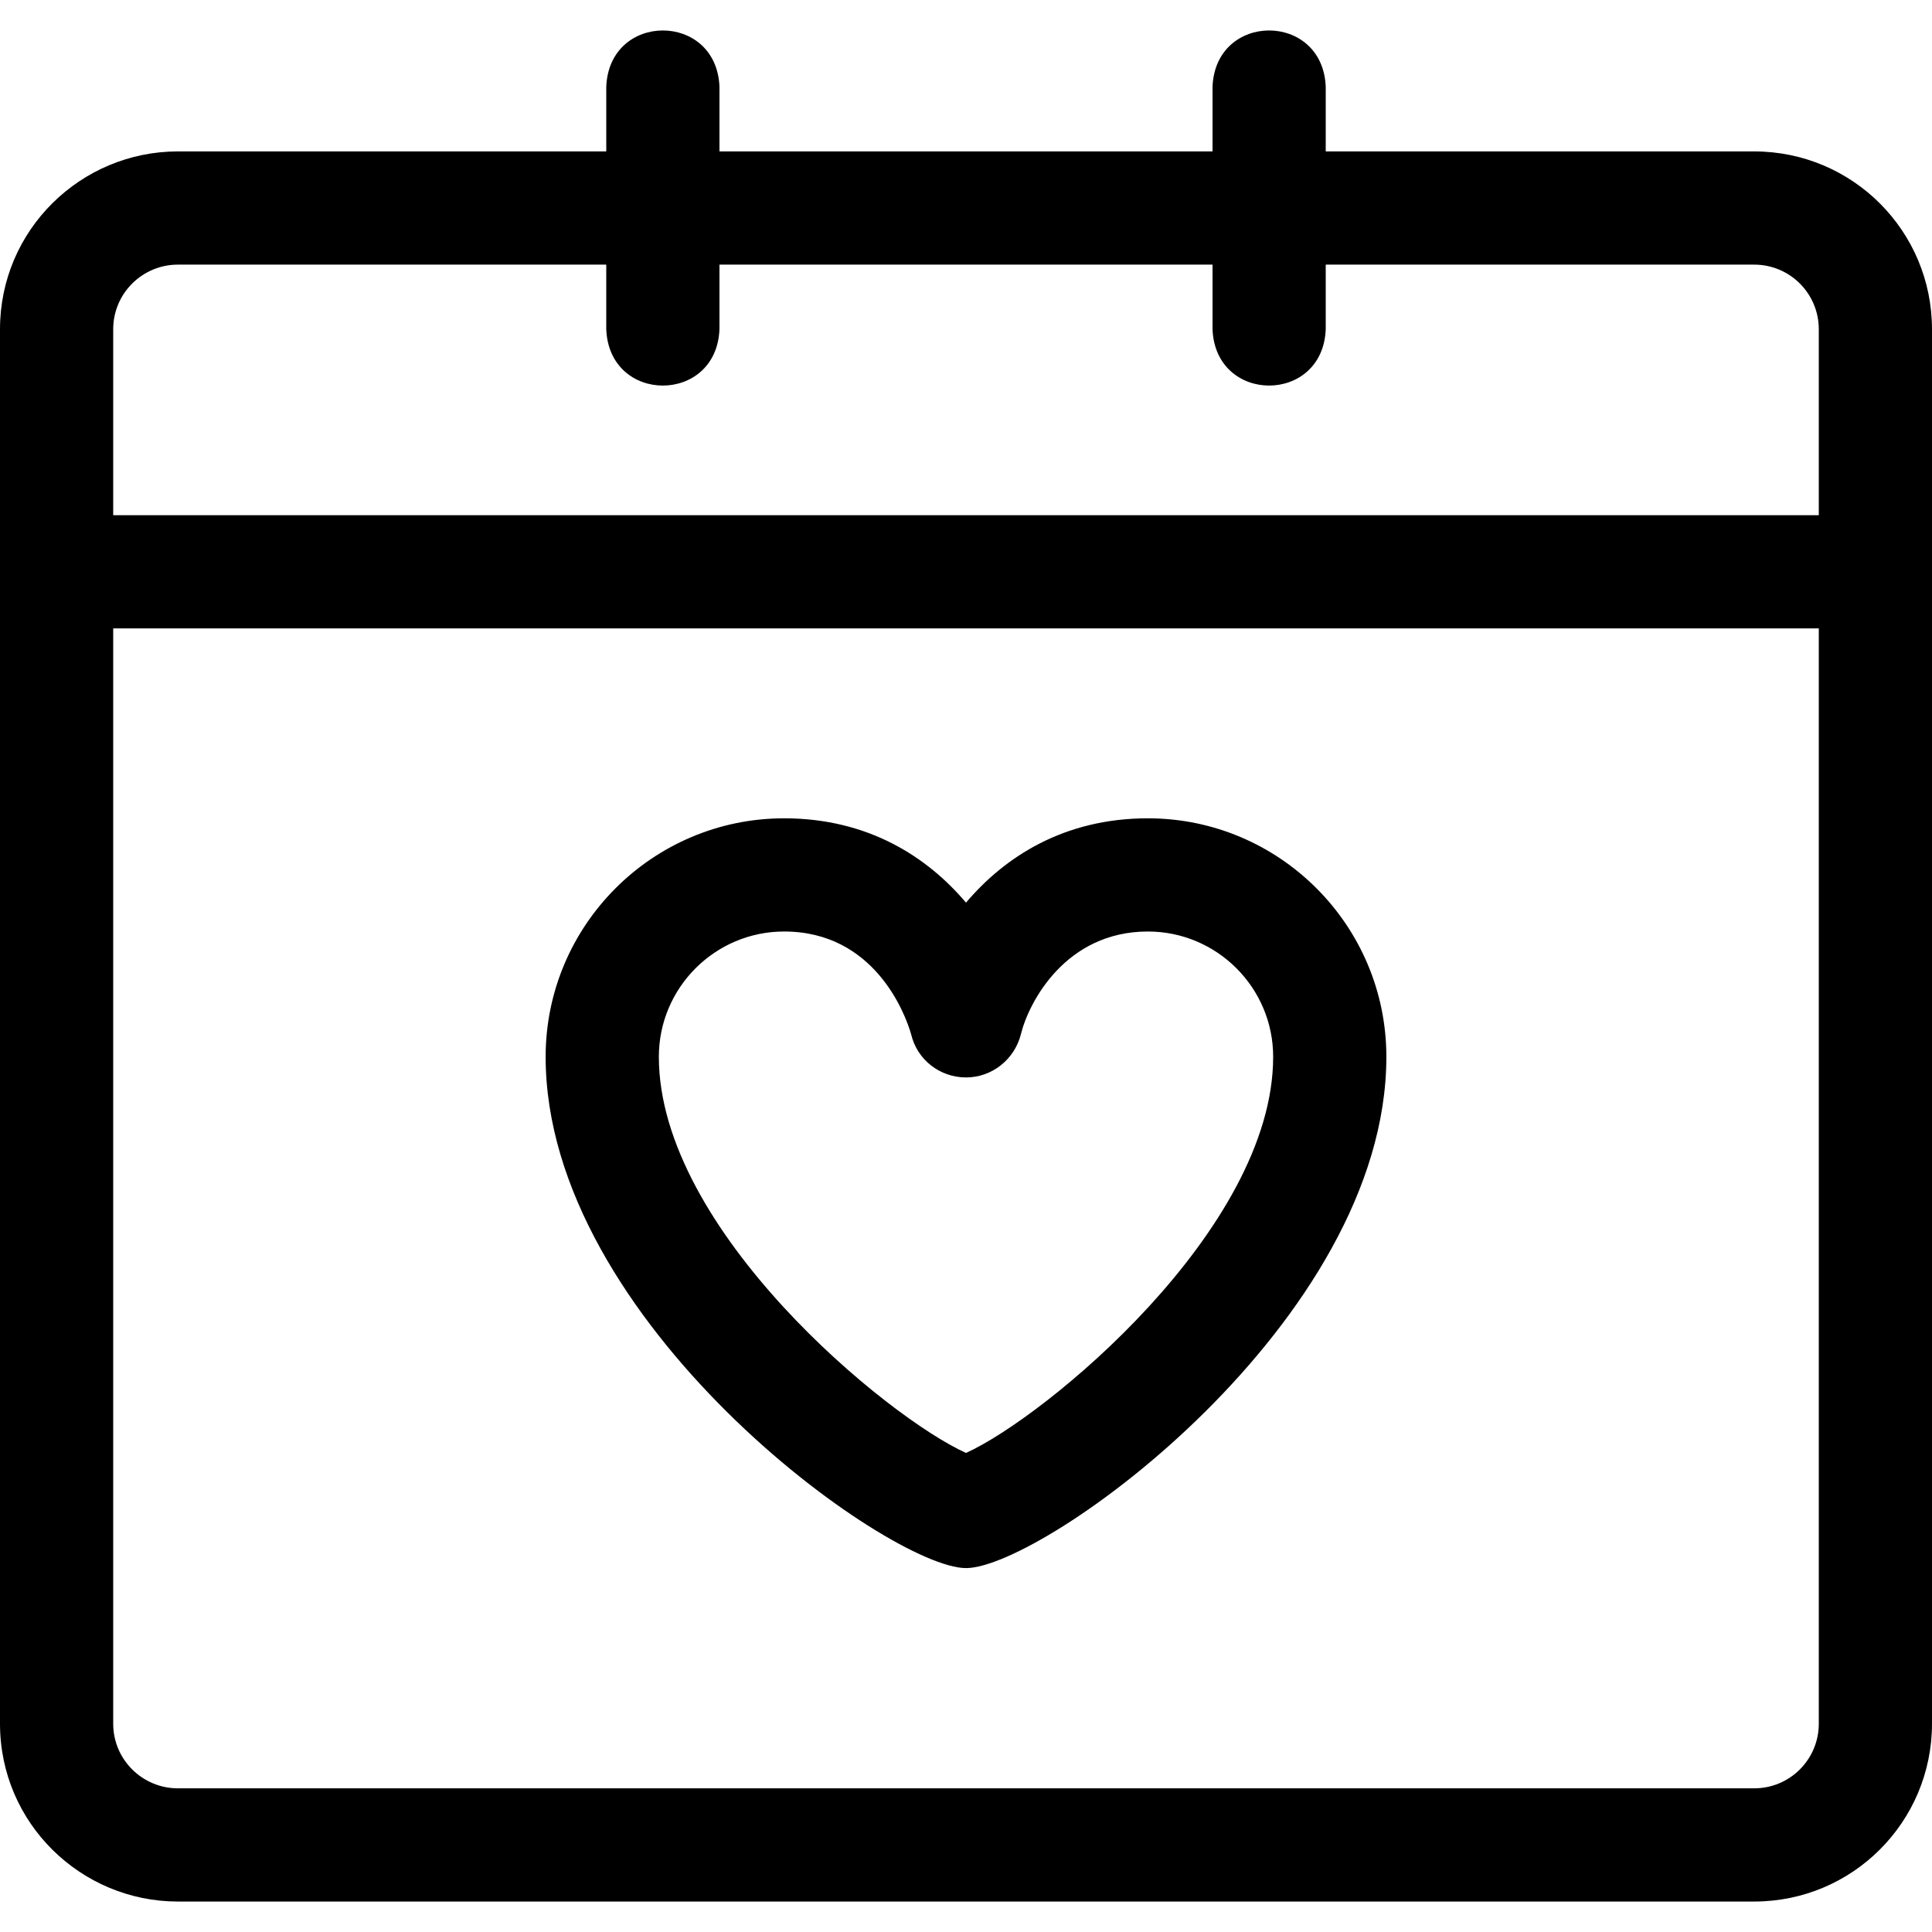
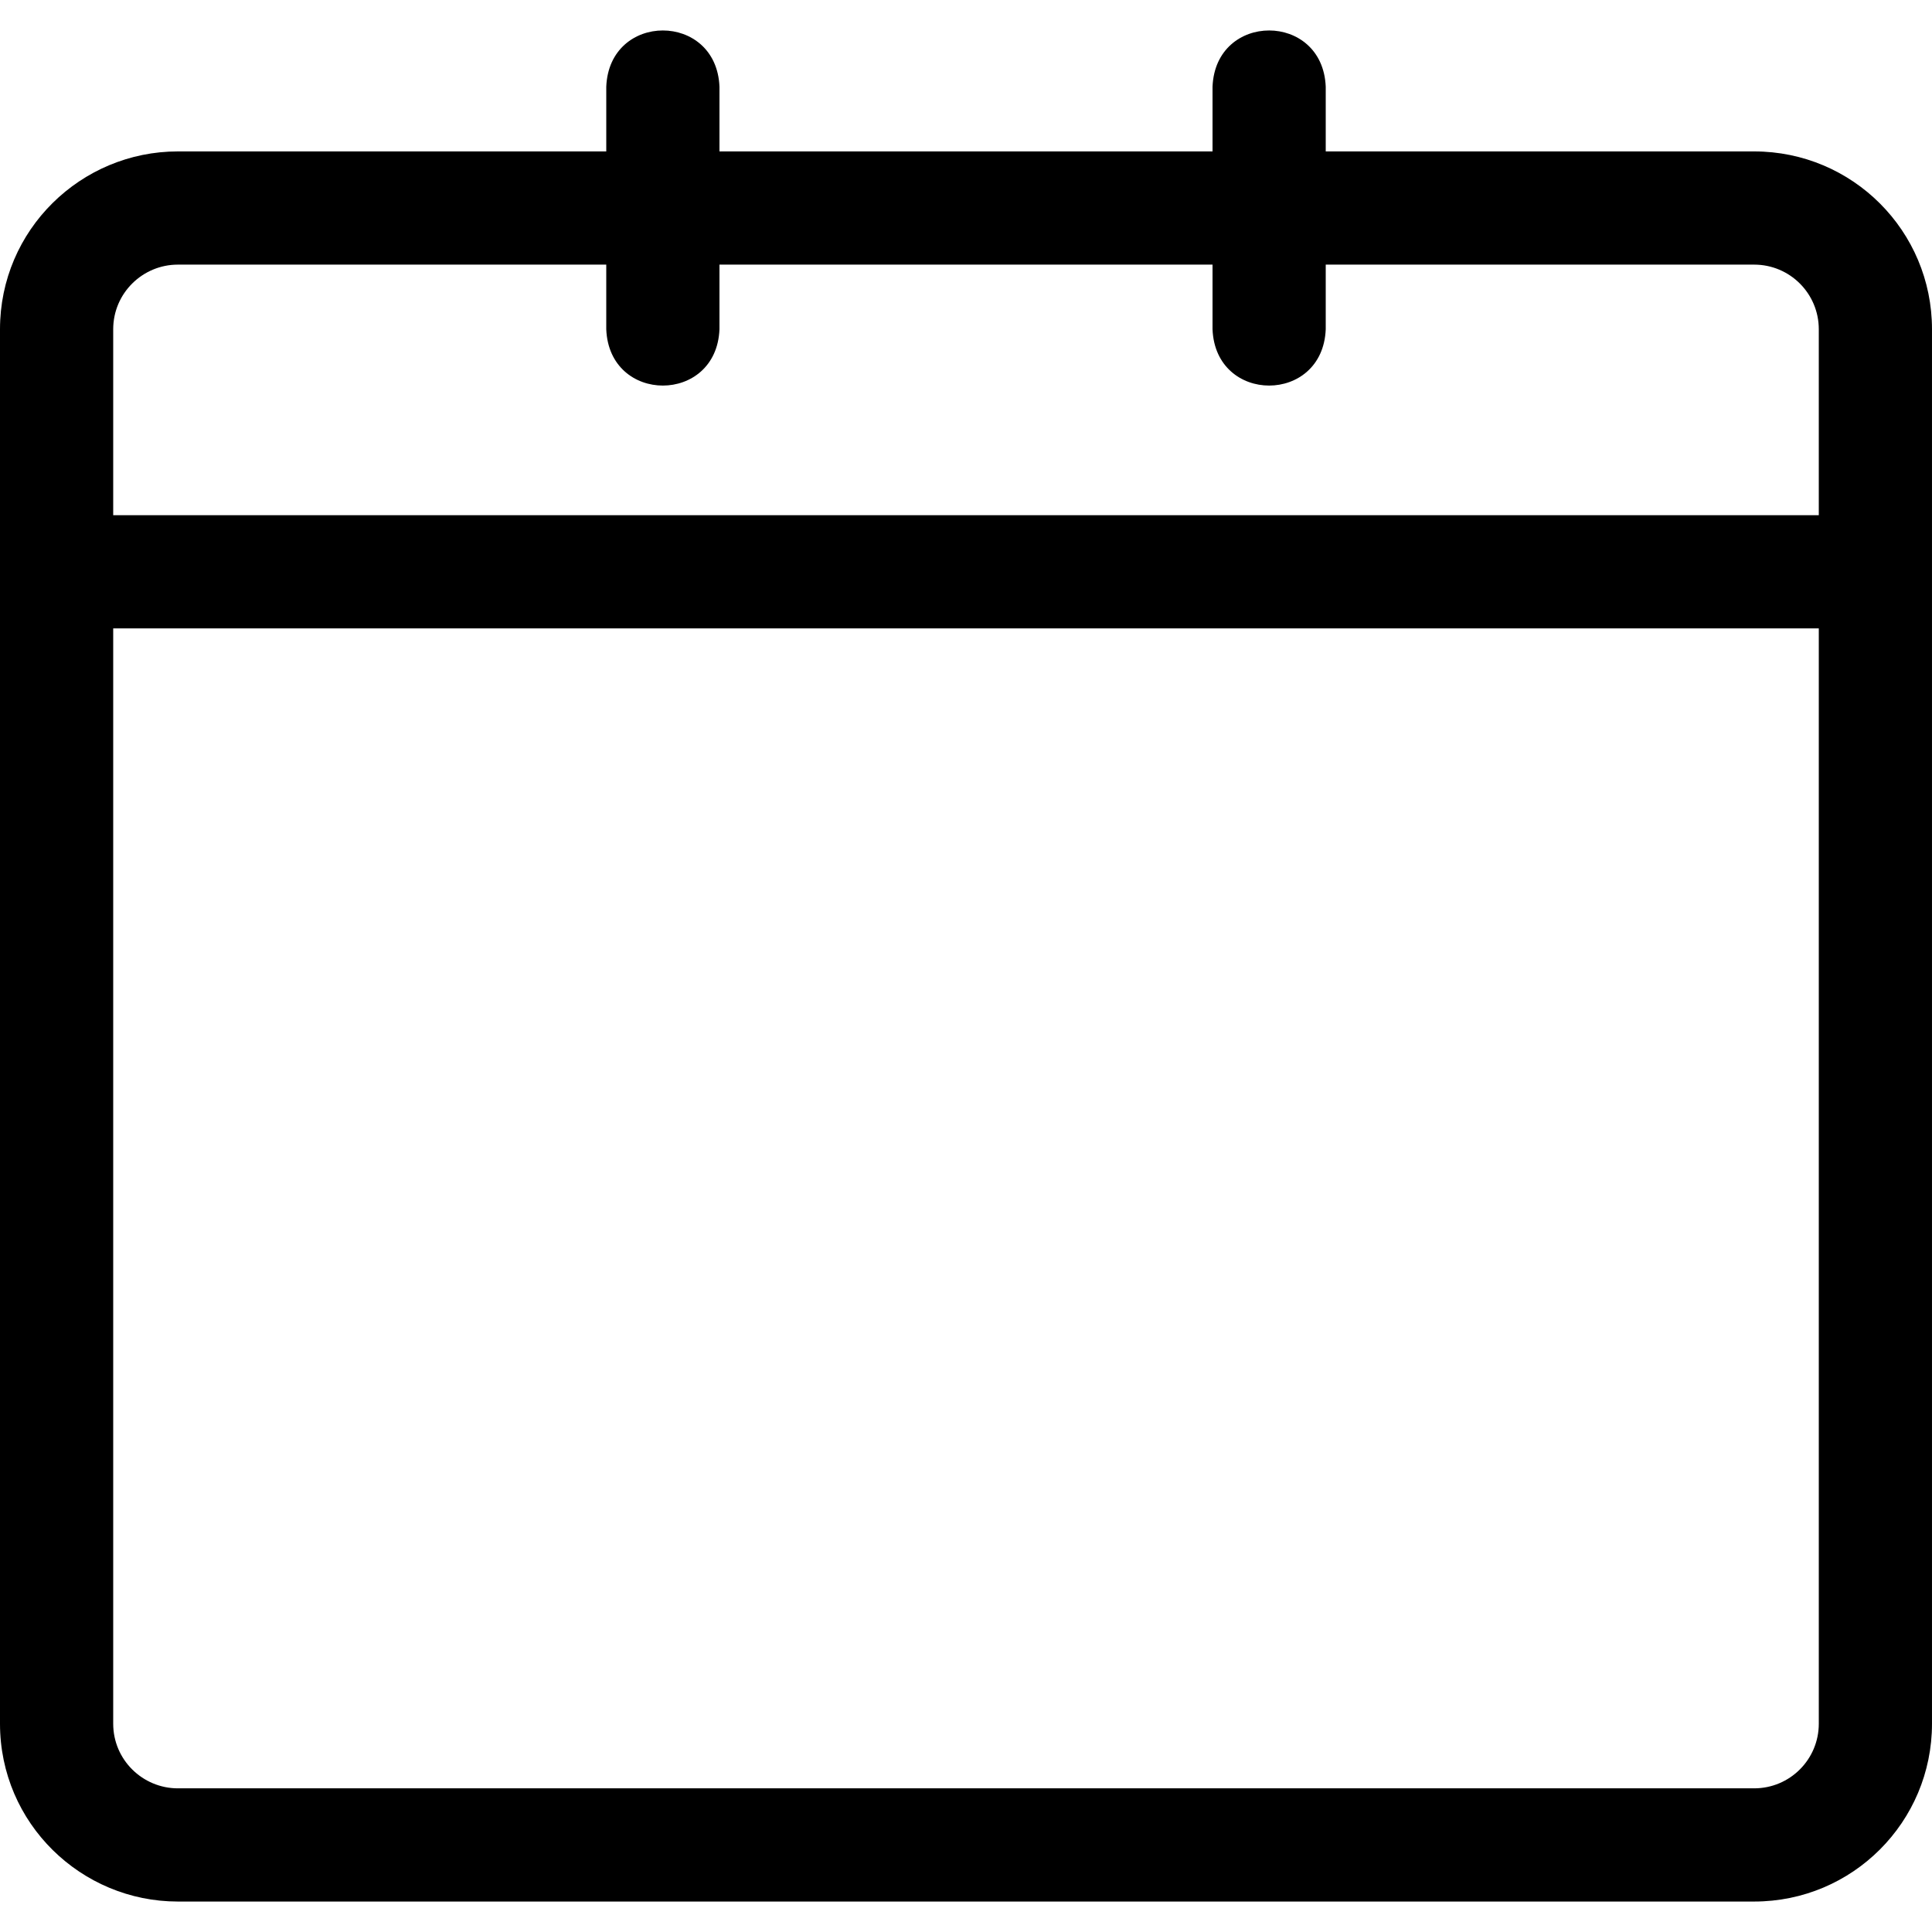
<svg xmlns="http://www.w3.org/2000/svg" id="Layer_1" enable-background="new 0 0 512 512" height="512" viewBox="0 0 512 512" width="512">
  <g>
-     <path d="m256 415.561c20.475 0 111.4-65.303 111.4-135.5 0-34.849-28.351-63.2-63.2-63.2-22.31 0-37.979 10.279-48.2 22.352-10.221-12.073-25.891-22.352-48.2-22.352-34.849 0-63.2 28.352-63.2 63.2 0 70.285 90.971 135.5 111.4 135.5zm-48.2-168.701c23.798 0 32.065 21.588 33.662 27.255 1.597 6.714 7.544 11.363 14.451 11.416 6.916.056 12.962-4.753 14.64-11.473 2.091-8.485 11.848-27.198 33.648-27.198 18.306 0 33.2 14.894 33.2 33.2 0 45.869-60.708 95.694-81.4 104.982-20.683-9.283-81.4-59.077-81.4-104.982-.001-18.306 14.893-33.2 33.199-33.2z" />
    <path d="m464.867 40.127h-113.534v-17.133c-.793-19.902-29.215-19.887-30 0v17.133h-130.666v-17.133c-.793-19.902-29.215-19.887-30 0v17.133h-113.534c-25.652 0-47.133 20.749-47.133 47.133v369.534c0 26.437 21.536 47.133 47.133 47.133h417.733c26.083 0 47.133-21.104 47.133-47.133v-369.534c.001-26.031-21.05-47.133-47.132-47.133zm17.133 416.667c0 9.448-7.635 17.133-17.133 17.133h-417.734c-9.297 0-17.133-7.526-17.133-17.133v-290.267h452zm0-320.267h-452v-49.267c0-9.585 7.816-17.133 17.133-17.133h113.533v17.133c.793 19.902 29.215 19.887 30 0v-17.133h130.667v17.133c.793 19.902 29.215 19.887 30 0v-17.133h113.533c9.479 0 17.133 7.666 17.133 17.133v49.267z" />
  </g>
</svg>